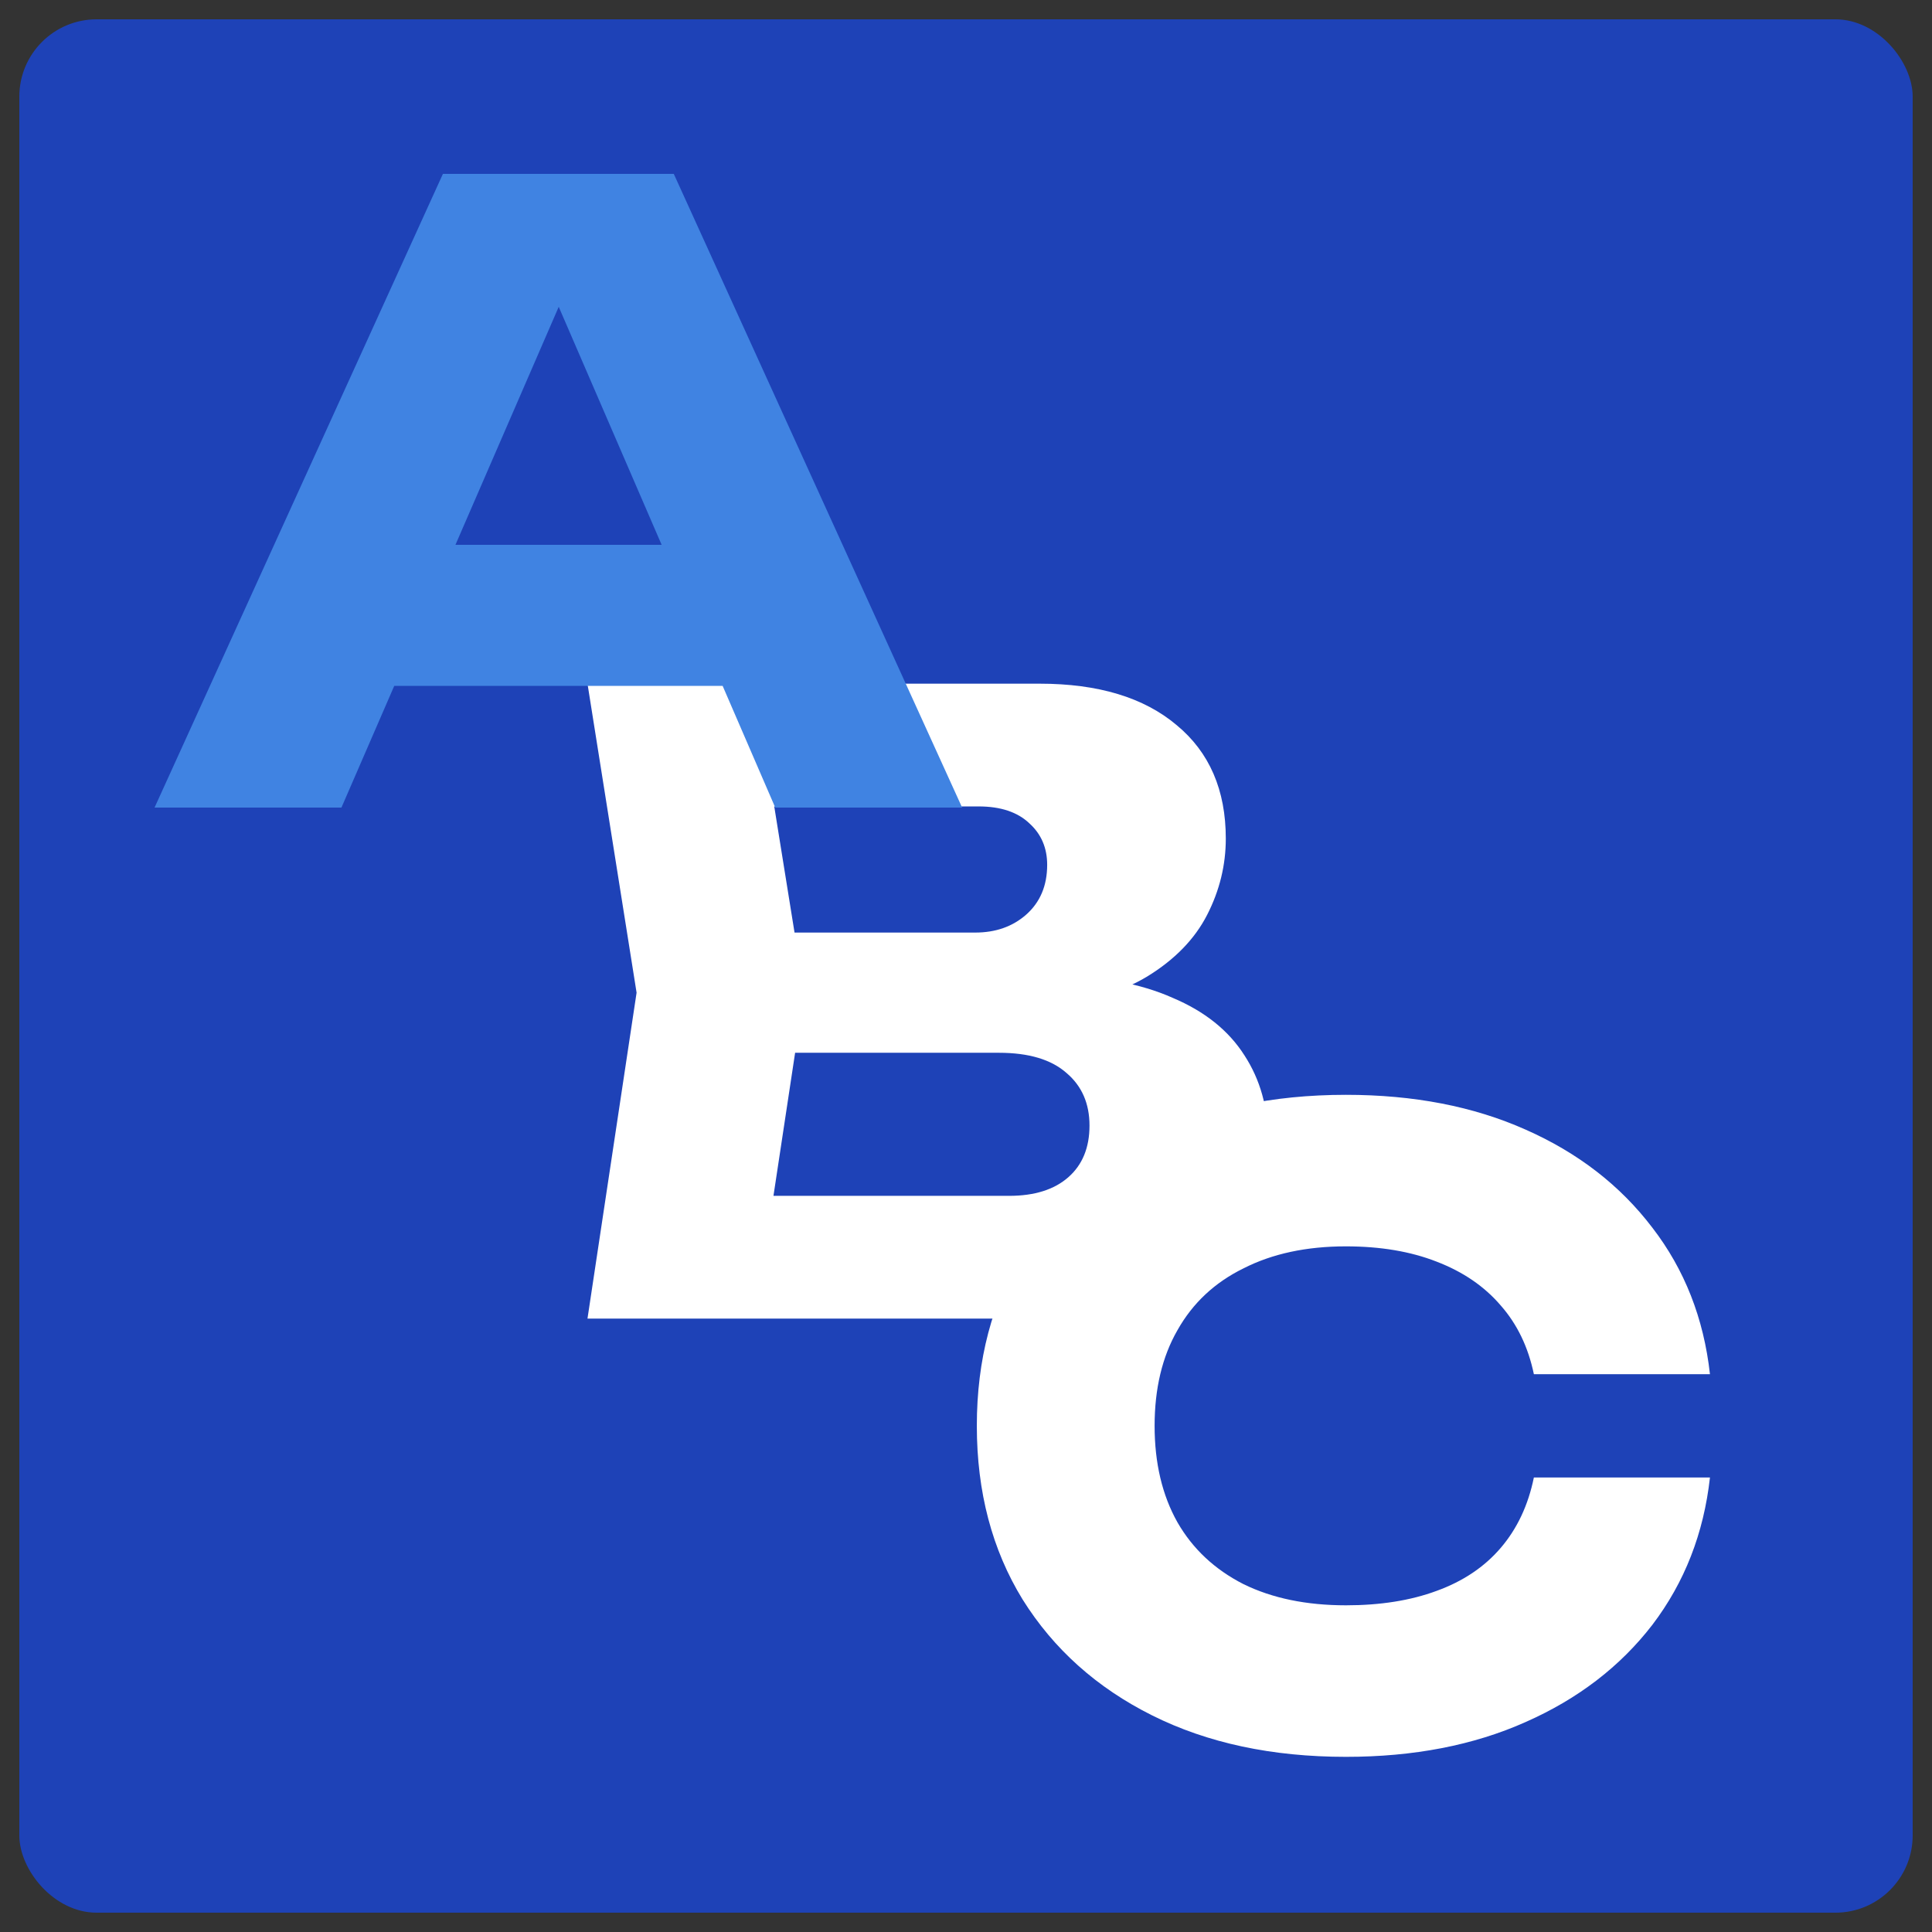
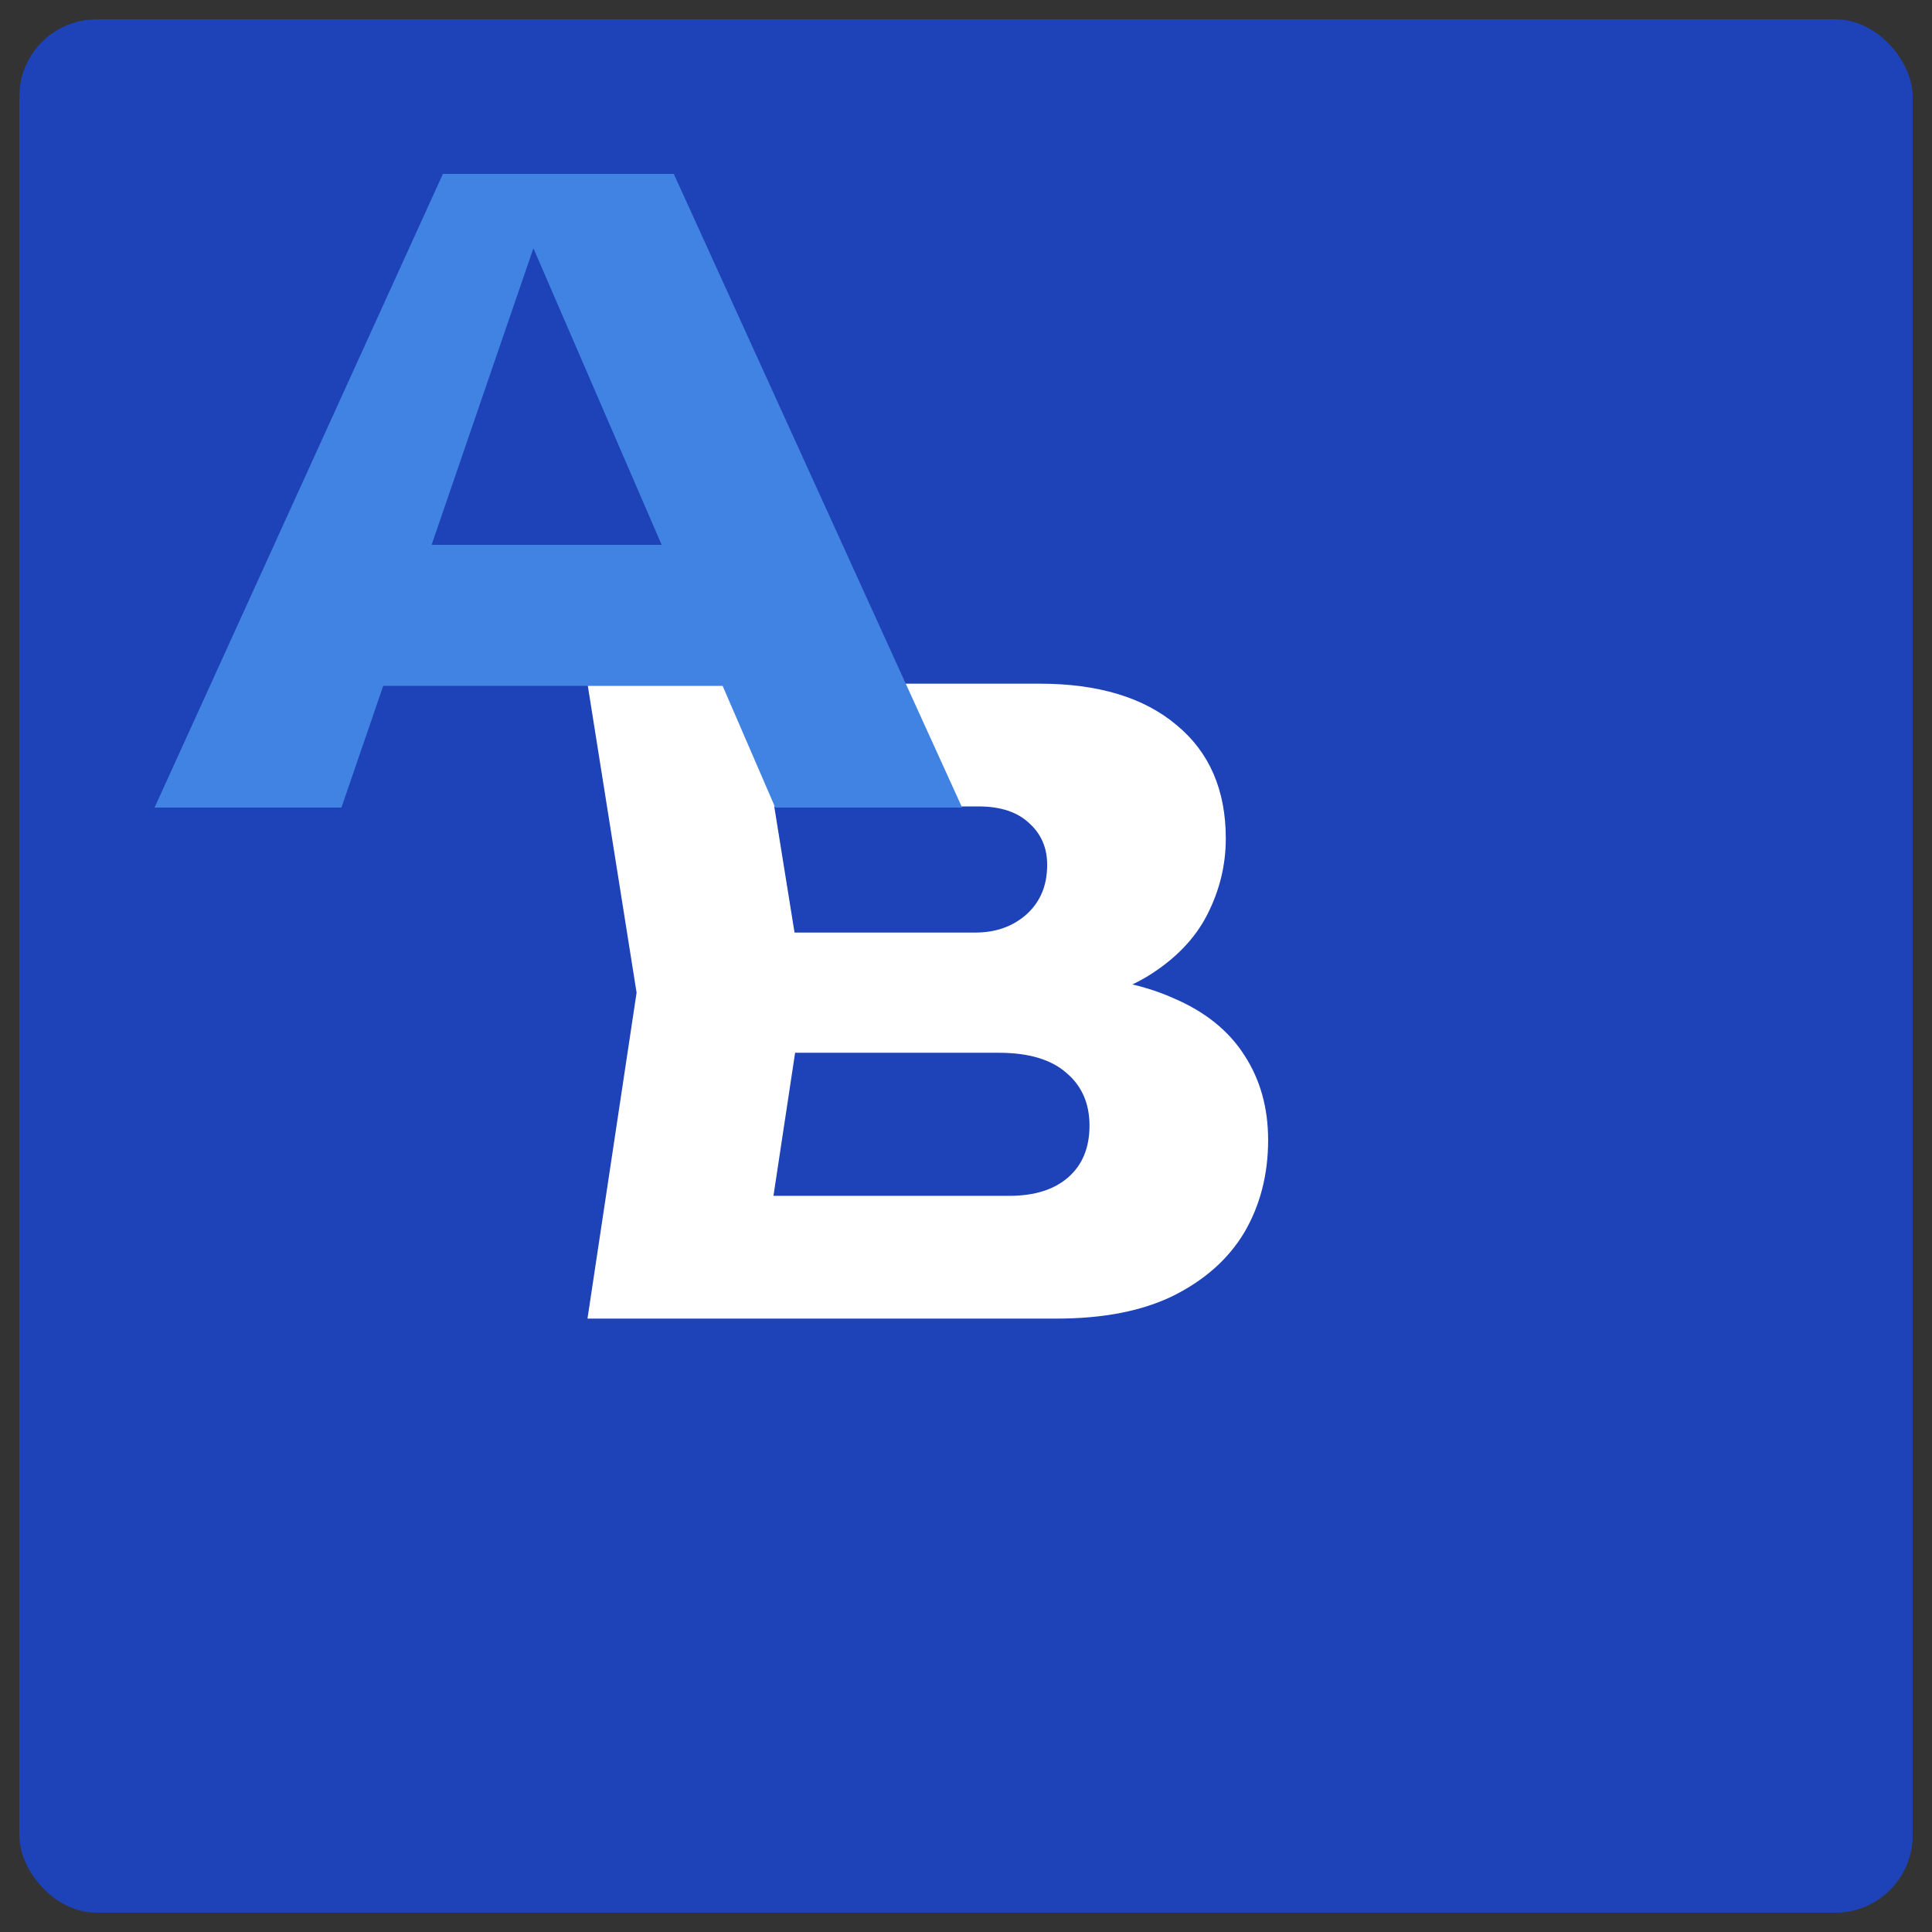
<svg xmlns="http://www.w3.org/2000/svg" width="500" height="500" viewBox="0 0 500 500" fill="none">
  <rect x="0" y="0" width="500" height="500" fill="#333333" stroke="none" />
  <rect x="5" y="5" width="490" height="490" rx="20" fill="#1E42B7" />
-   <path d="M442.536 382.369C440.929 396.829 435.963 409.536 427.638 420.491C419.312 431.3 408.358 439.698 394.774 445.687C381.336 451.675 365.854 454.669 348.326 454.669C329.192 454.669 312.468 451.091 298.154 443.934C283.84 436.777 272.667 426.772 264.633 413.918C256.746 401.065 252.802 386.094 252.802 369.004C252.802 351.915 256.746 336.944 264.633 324.091C272.667 311.237 283.84 301.232 298.154 294.075C312.468 286.918 329.192 283.339 348.326 283.339C365.854 283.339 381.336 286.334 394.774 292.322C408.358 298.311 419.312 306.782 427.638 317.737C435.963 328.545 440.929 341.18 442.536 355.64H396.965C395.504 348.629 392.656 342.713 388.42 337.893C384.184 332.927 378.634 329.13 371.769 326.501C365.05 323.872 357.236 322.557 348.326 322.557C338.102 322.557 329.265 324.456 321.816 328.253C314.367 331.905 308.671 337.236 304.727 344.247C300.783 351.112 298.812 359.364 298.812 369.004C298.812 378.644 300.783 386.97 304.727 393.981C308.671 400.846 314.367 406.177 321.816 409.975C329.265 413.626 338.102 415.452 348.326 415.452C357.236 415.452 365.05 414.21 371.769 411.727C378.634 409.244 384.184 405.52 388.42 400.554C392.656 395.588 395.504 389.526 396.965 382.369H442.536Z" fill="white" />
  <path d="M268.379 260.847L272.103 252.302C284.811 252.594 295.254 254.566 303.433 258.217C311.759 261.723 317.966 266.689 322.056 273.116C326.146 279.396 328.191 286.699 328.191 295.025C328.191 303.935 326.146 311.895 322.056 318.906C317.966 325.771 311.832 331.248 303.652 335.338C295.619 339.281 285.541 341.253 273.418 341.253H152.041L164.748 256.903L152.041 176.934H269.036C284.226 176.934 296.057 180.513 304.529 187.67C313 194.681 317.236 204.467 317.236 217.028C317.236 223.893 315.629 230.466 312.416 236.746C309.203 243.027 304.018 248.358 296.861 252.74C289.85 256.976 280.356 259.678 268.379 260.847ZM196.955 330.737L179.427 309.485H261.149C267.721 309.485 272.833 307.878 276.485 304.665C280.137 301.452 281.962 296.997 281.962 291.3C281.962 285.604 279.991 281.076 276.047 277.717C272.103 274.211 266.261 272.458 258.519 272.458H191.039V241.347H252.385C257.643 241.347 262.025 239.814 265.53 236.746C269.182 233.533 271.008 229.224 271.008 223.82C271.008 219.438 269.474 215.86 266.407 213.085C263.34 210.163 258.958 208.703 253.261 208.703H179.646L196.955 187.451L208.128 256.903L196.955 330.737Z" fill="white" />
-   <path d="M87.052 177.512V140.995H200.197V177.512H87.052ZM174.373 45L249 209H200.635L138.044 64.243H151.175L88.365 209H40L114.627 45H174.373Z" fill="#4083E2" />
+   <path d="M87.052 177.512V140.995H200.197V177.512H87.052ZM174.373 45L249 209H200.635L138.044 64.243L88.365 209H40L114.627 45H174.373Z" fill="#4083E2" />
</svg>